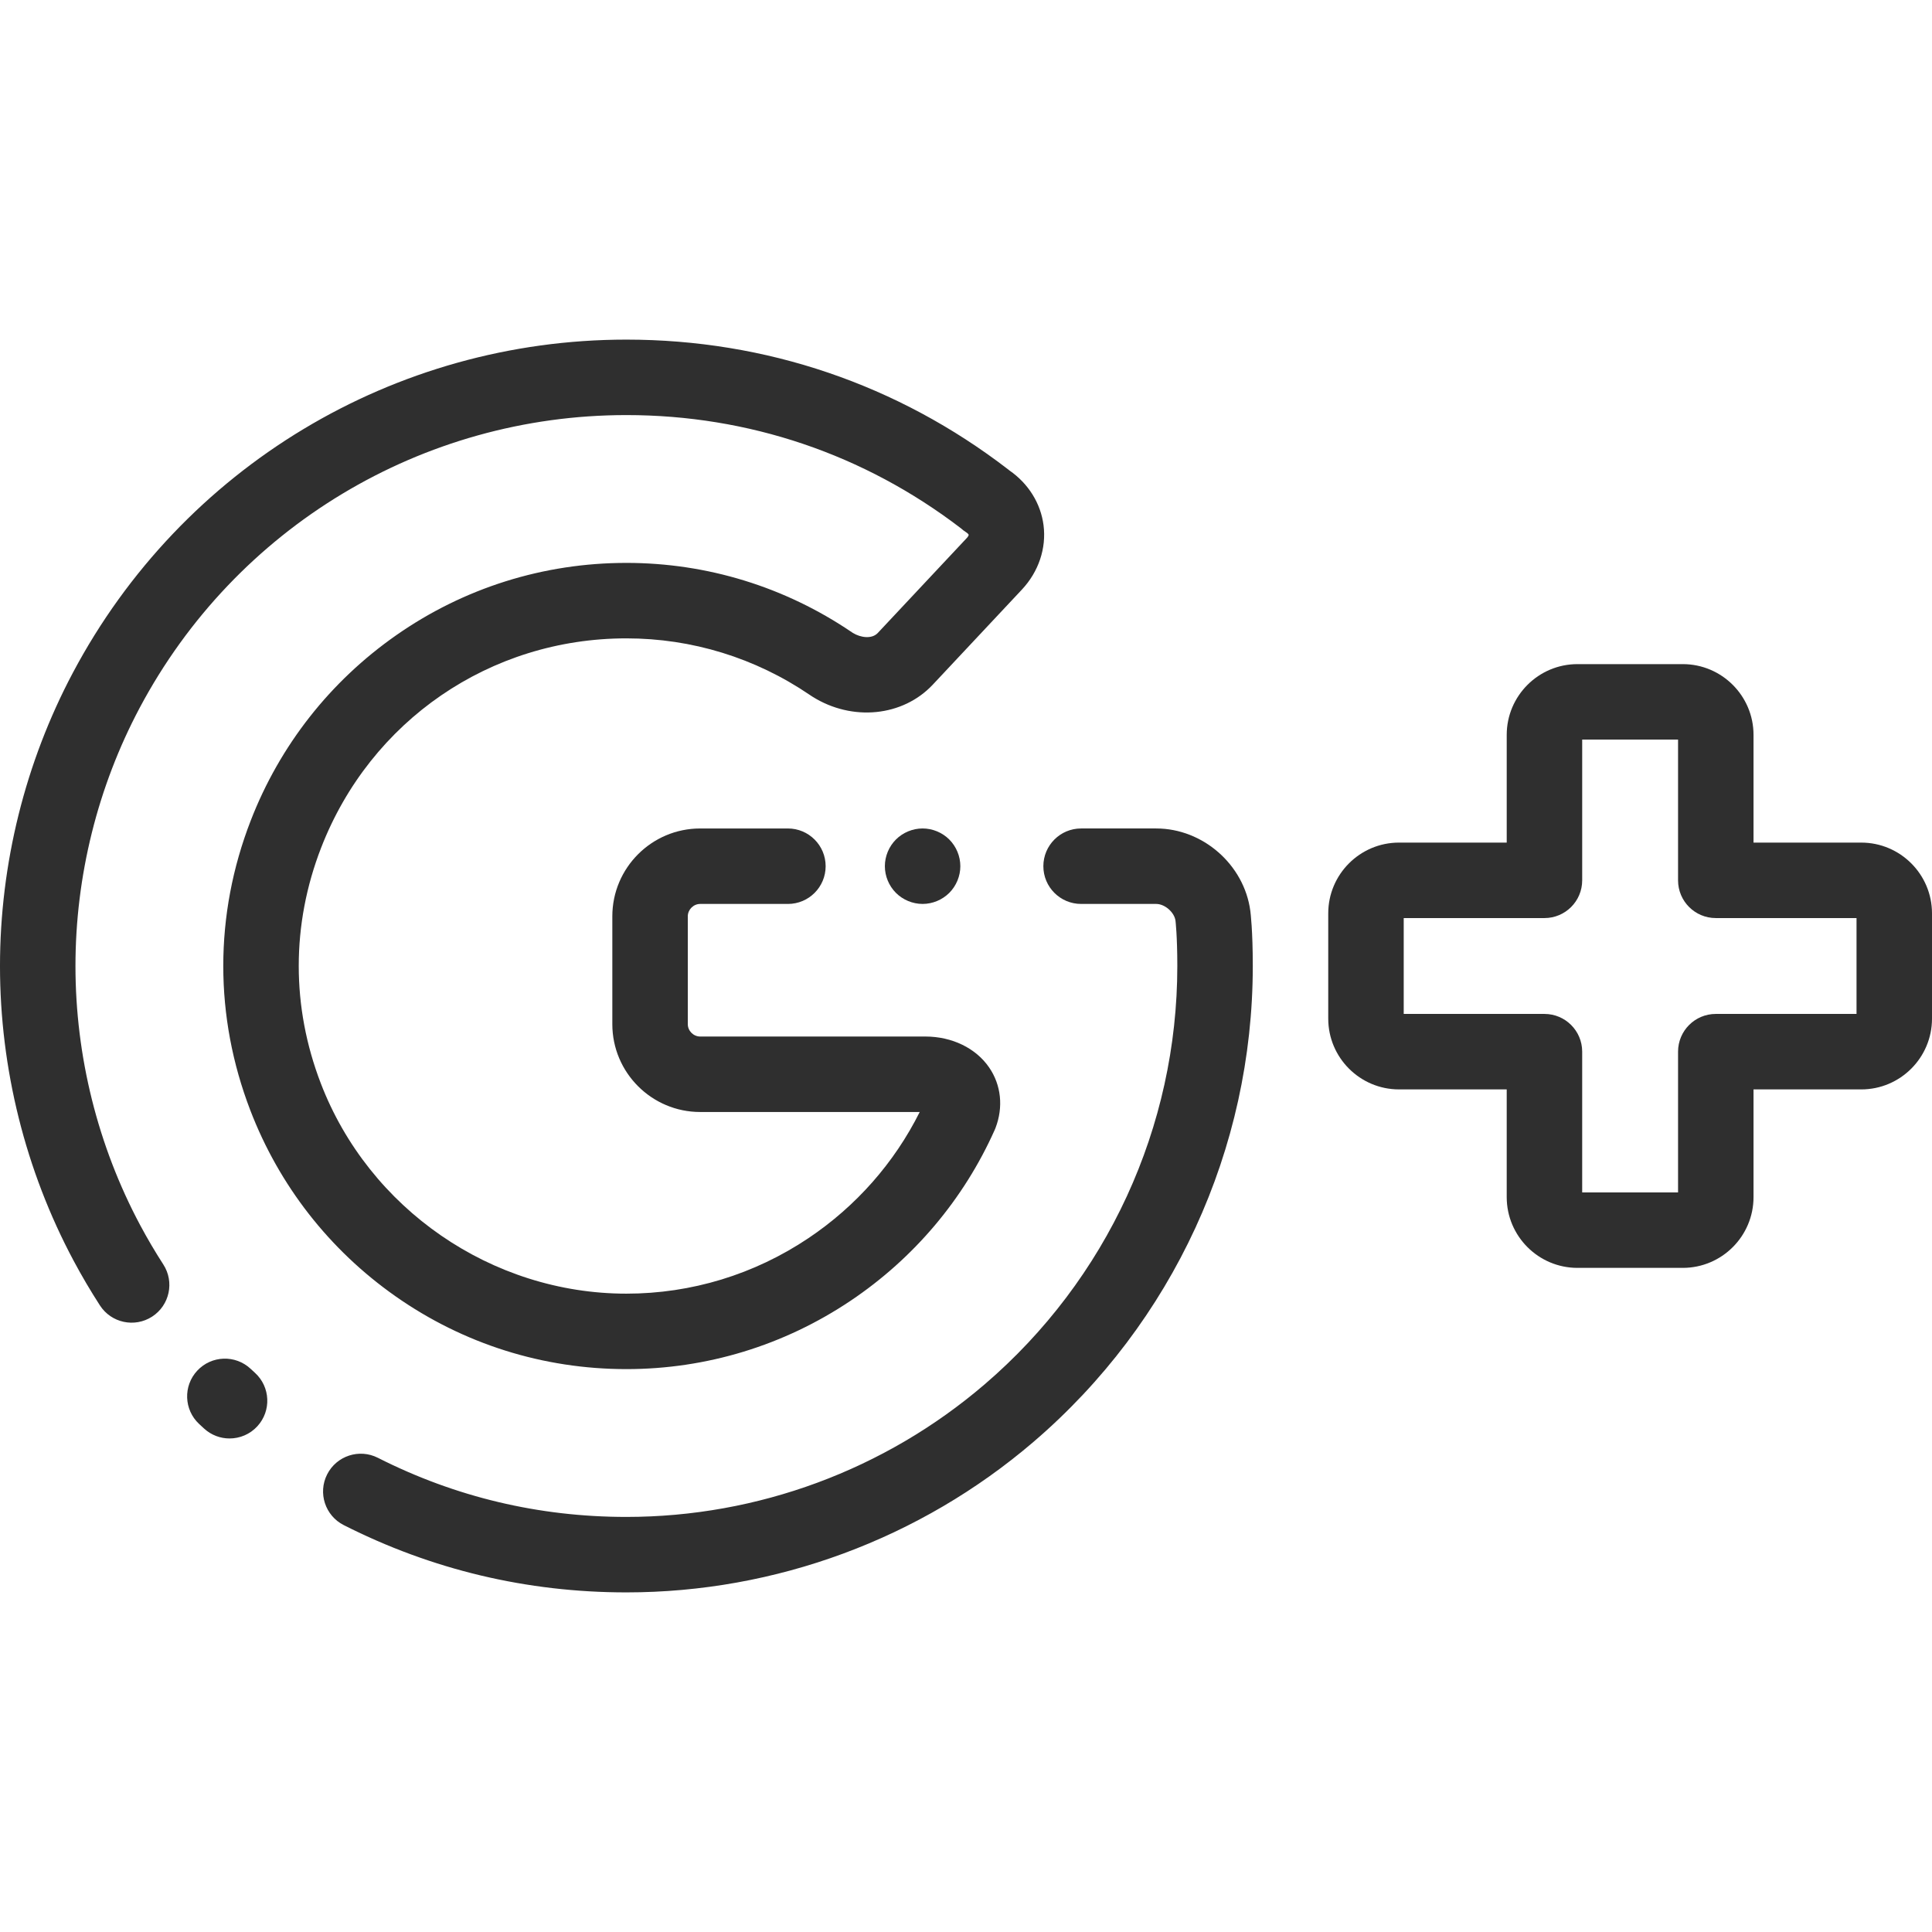
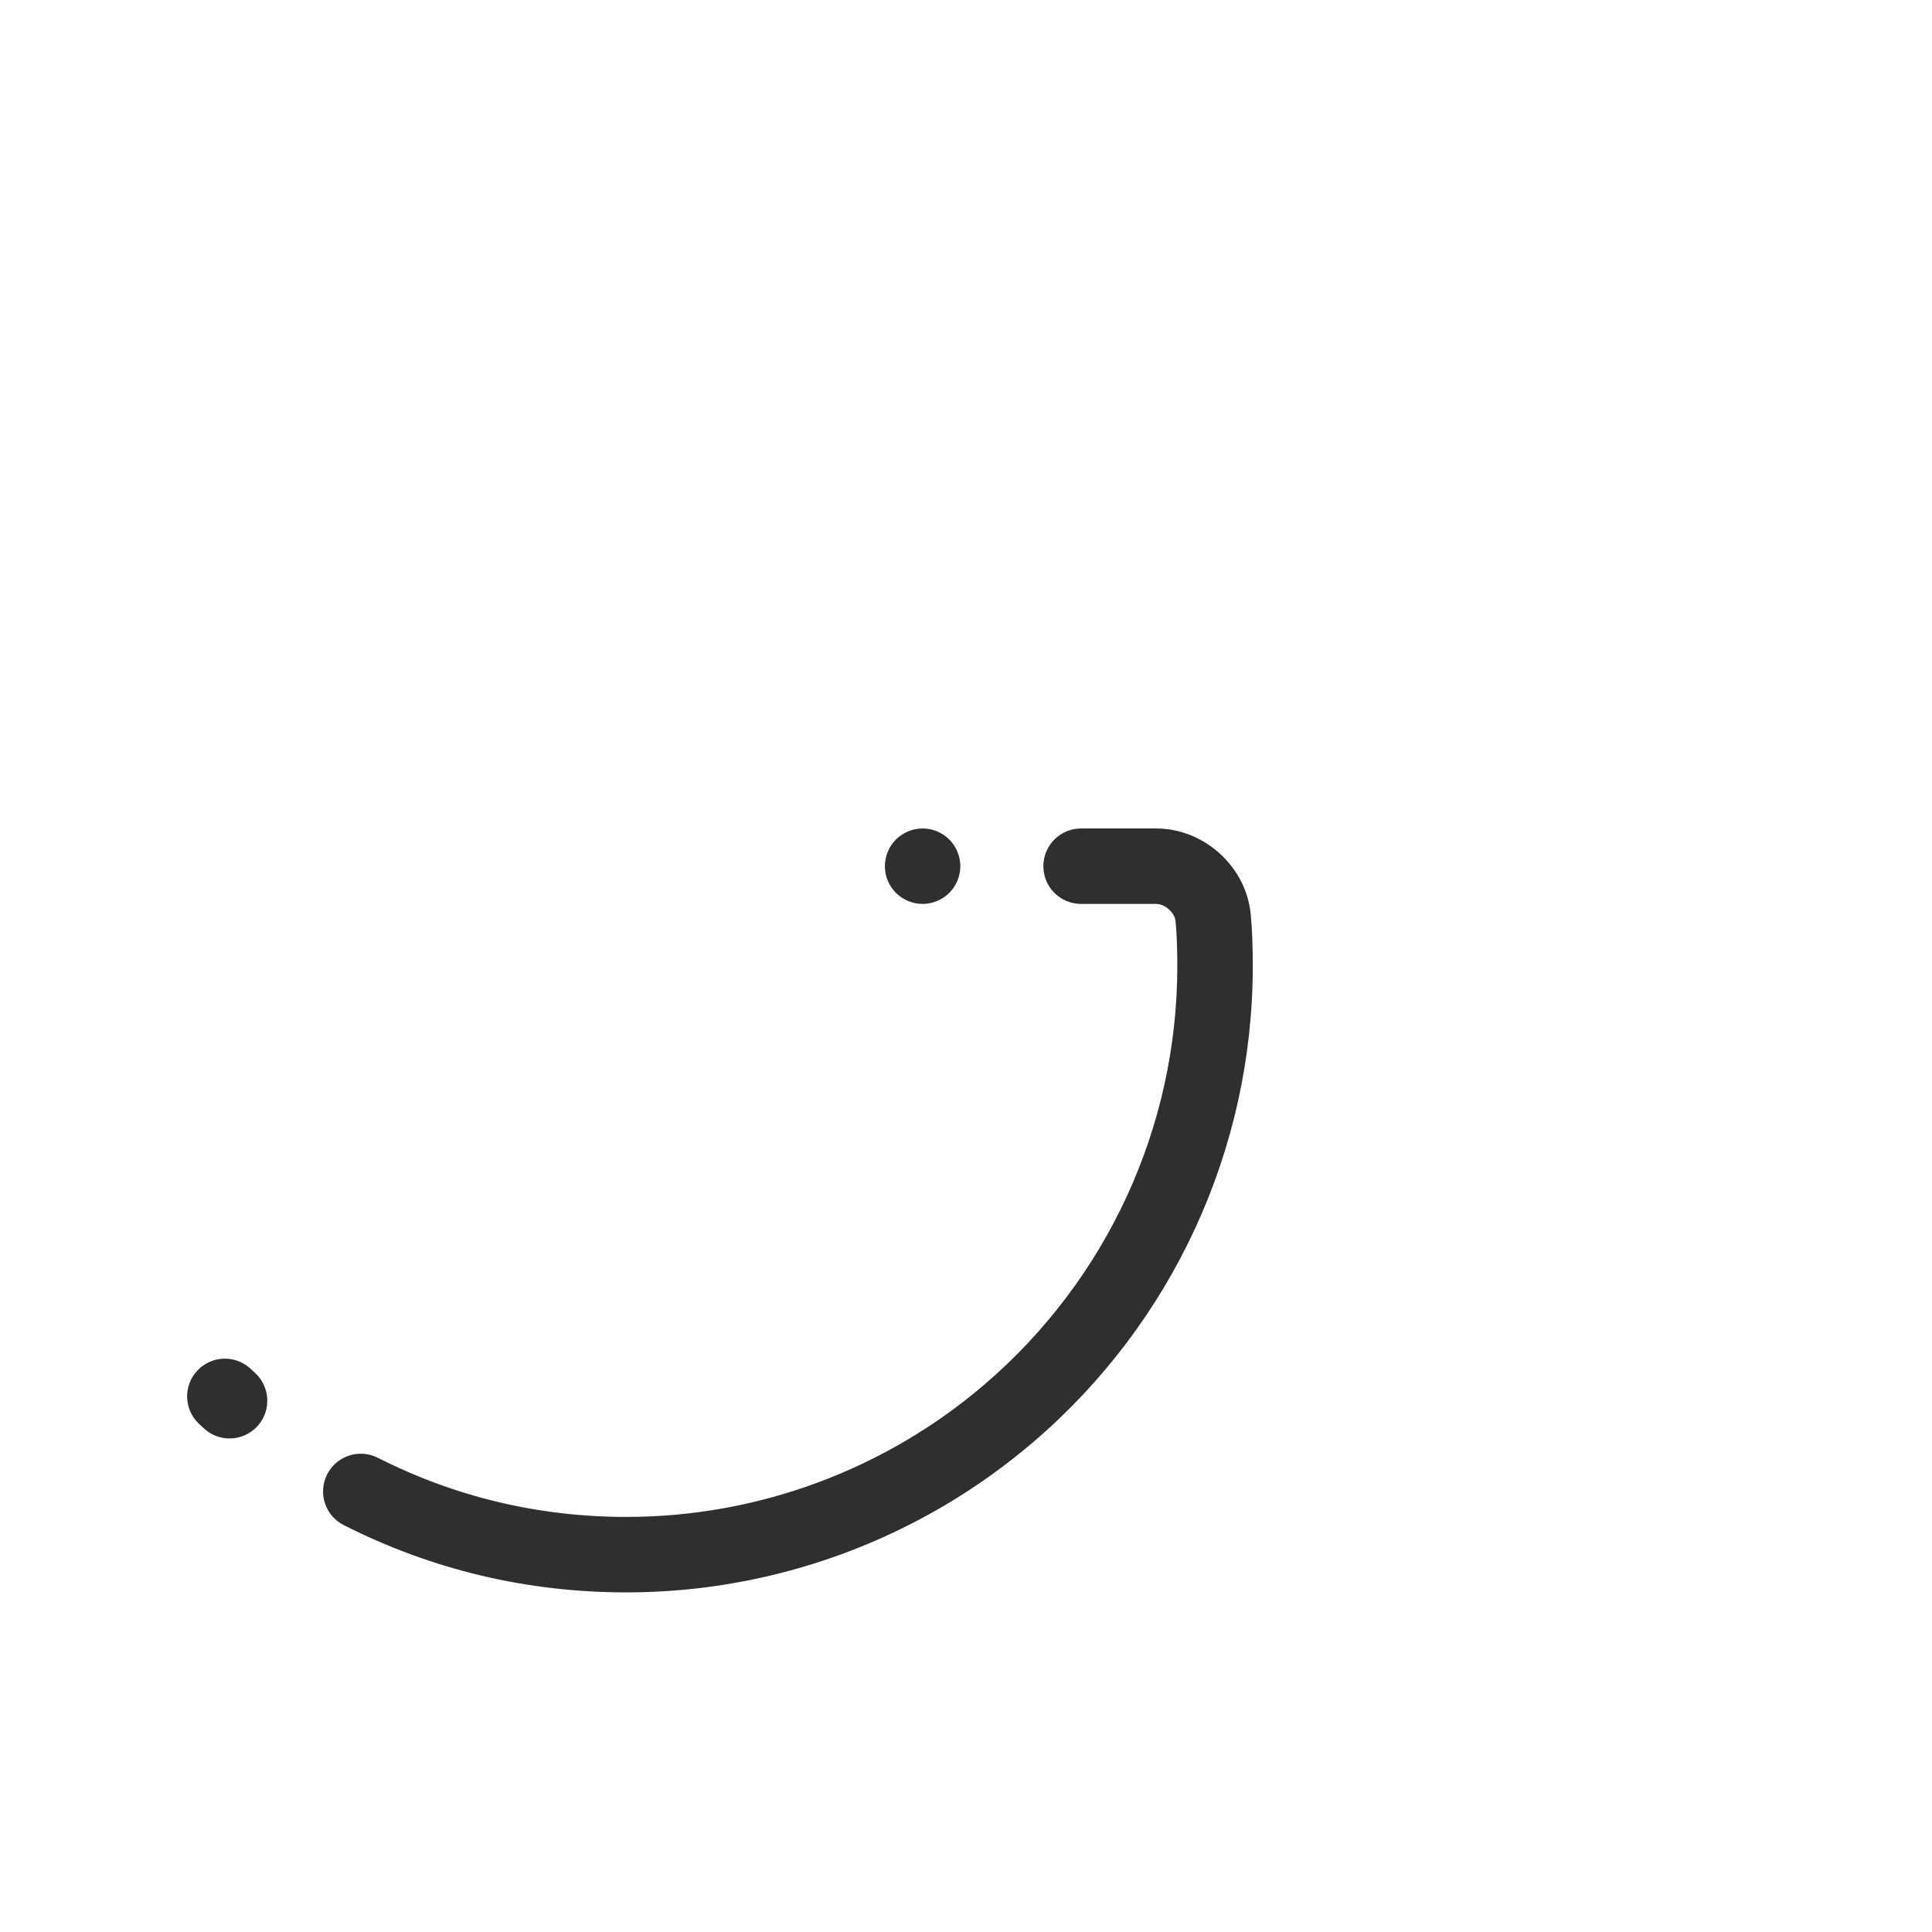
<svg xmlns="http://www.w3.org/2000/svg" enable-background="new 0 0 512 512" height="512" viewBox="0 0 512 512" width="512">
  <g fill="#2f2f2f">
-     <path d="m493.25 223.298h-28.548v-28.548c0-10.339-8.412-18.75-18.751-18.75h-27.904c-10.339 0-18.75 8.411-18.75 18.75v28.547h-28.548c-10.339 0-18.75 8.412-18.75 18.751v27.904c0 10.339 8.411 18.751 18.75 18.751h28.547v28.548c0 10.339 8.412 18.75 18.751 18.75h27.904c10.34 0 18.751-8.411 18.751-18.749v-28.548h28.548c10.339 0 18.75-8.412 18.75-18.751v-27.904c0-10.339-8.411-18.751-18.75-18.751zm-1.25 45.405h-37.298c-5.523 0-10 4.478-10 10v37.298h-25.406v-37.297c0-5.522-4.477-10-10-10h-37.297v-25.406h37.298c5.523 0 10-4.477 10-10v-37.298h25.405v37.297c0 5.523 4.477 10 10 10h37.298z" />
-     <path d="m165.997 169.173c17.371 0 34.161 5.169 48.553 14.95.037.025.075.05.113.075l.458.303c.06.039.121.078.183.117 10.557 6.644 23.991 5.285 31.93-3.215l23.601-25.179c4.415-4.727 6.498-10.937 5.714-17.037-.745-5.801-4.023-11.042-9.043-14.516-.114-.096-.231-.191-.35-.282-29.223-22.497-64.202-34.389-101.157-34.389-61.549 0-117.746 33.809-146.66 88.234-12.651 23.817-19.339 50.708-19.339 77.767 0 27.195 6.744 54.197 19.503 78.089 2.148 4.023 4.497 8.012 6.979 11.857 2.996 4.64 9.185 5.972 13.826 2.976 4.64-2.995 5.972-9.185 2.976-13.825-2.185-3.384-4.25-6.893-6.139-10.43-11.216-21.003-17.145-44.747-17.145-68.667 0-23.798 5.878-47.446 17-68.384 25.436-47.876 74.866-77.617 128.999-77.617 32.365 0 63.001 10.366 88.629 29.985.434.395.9.751 1.395 1.064.543.343.681.628.689.685.008.058-.055.368-.481.825l-23.6 25.178c-1.568 1.679-4.553 1.255-6.603-.002l-.294-.194c-17.708-12.017-38.361-18.368-59.735-18.368-21.965 0-43.06 6.632-61.005 19.177-17.505 12.237-30.832 29.212-38.538 49.087-4.833 12.458-7.283 25.432-7.283 38.563 0 12.965 2.402 25.811 7.14 38.18 7.656 19.975 20.975 37.043 38.518 49.357 17.98 12.622 39.133 19.293 61.171 19.293 21.202 0 41.742-6.261 59.398-18.106 16.806-11.276 30.019-26.939 38.211-45.294.074-.165.144-.332.208-.501 2.123-5.55 1.504-11.403-1.699-16.058-3.524-5.122-9.84-8.181-16.896-8.181h-59.675c-1.775 0-3.275-1.5-3.275-3.276v-28.583c0-1.776 1.5-3.277 3.275-3.277h23.256c5.523 0 10-4.477 10-10s-4.477-10-10-10h-23.256c-12.834 0-23.275 10.442-23.275 23.277v28.583c0 12.835 10.441 23.276 23.275 23.276h58.187c-6.721 13.451-16.851 24.953-29.477 33.425-14.352 9.628-31.039 14.717-48.259 14.717-35.663 0-68.22-22.428-81.012-55.807-3.86-10.075-5.817-20.513-5.817-31.024 0-10.646 1.995-21.188 5.929-31.333 13.072-33.712 44.826-55.495 80.897-55.495z" />
    <path d="m251.57 222.48c-1.86-1.86-4.44-2.93-7.07-2.93s-5.21 1.07-7.07 2.93-2.93 4.44-2.93 7.07 1.07 5.21 2.93 7.07 4.44 2.93 7.07 2.93 5.21-1.07 7.07-2.93 2.93-4.44 2.93-7.07-1.07-5.21-2.93-7.07z" />
    <path d="m331.347 241.392c-1.63-12.247-12.584-21.84-24.938-21.84h-19.909c-5.523 0-10 4.477-10 10s4.477 10 10 10h19.909c2.28 0 4.813 2.219 5.108 4.439.004.038.483 3.952.483 12.009 0 42.666-18.63 83.093-51.114 110.912-26.424 22.627-60.122 35.088-94.887 35.088-23.183 0-45.343-5.272-65.865-15.67-4.926-2.496-10.943-.527-13.44 4.4-2.496 4.925-.526 10.943 4.4 13.439 23.35 11.832 48.551 17.831 74.905 17.831 39.532 0 77.85-14.169 107.897-39.897 36.926-31.625 58.104-77.588 58.104-126.103 0-9.415-.585-14.1-.653-14.608z" />
    <path d="m67.588 363.829c-.393-.36-.784-.722-1.174-1.085-4.039-3.767-10.366-3.547-14.134.492-3.767 4.038-3.547 10.366.492 14.133.438.408.877.815 1.318 1.218 1.919 1.755 4.336 2.621 6.746 2.621 2.709 0 5.41-1.094 7.382-3.251 3.727-4.075 3.445-10.4-.63-14.128z" />
  </g>
</svg>